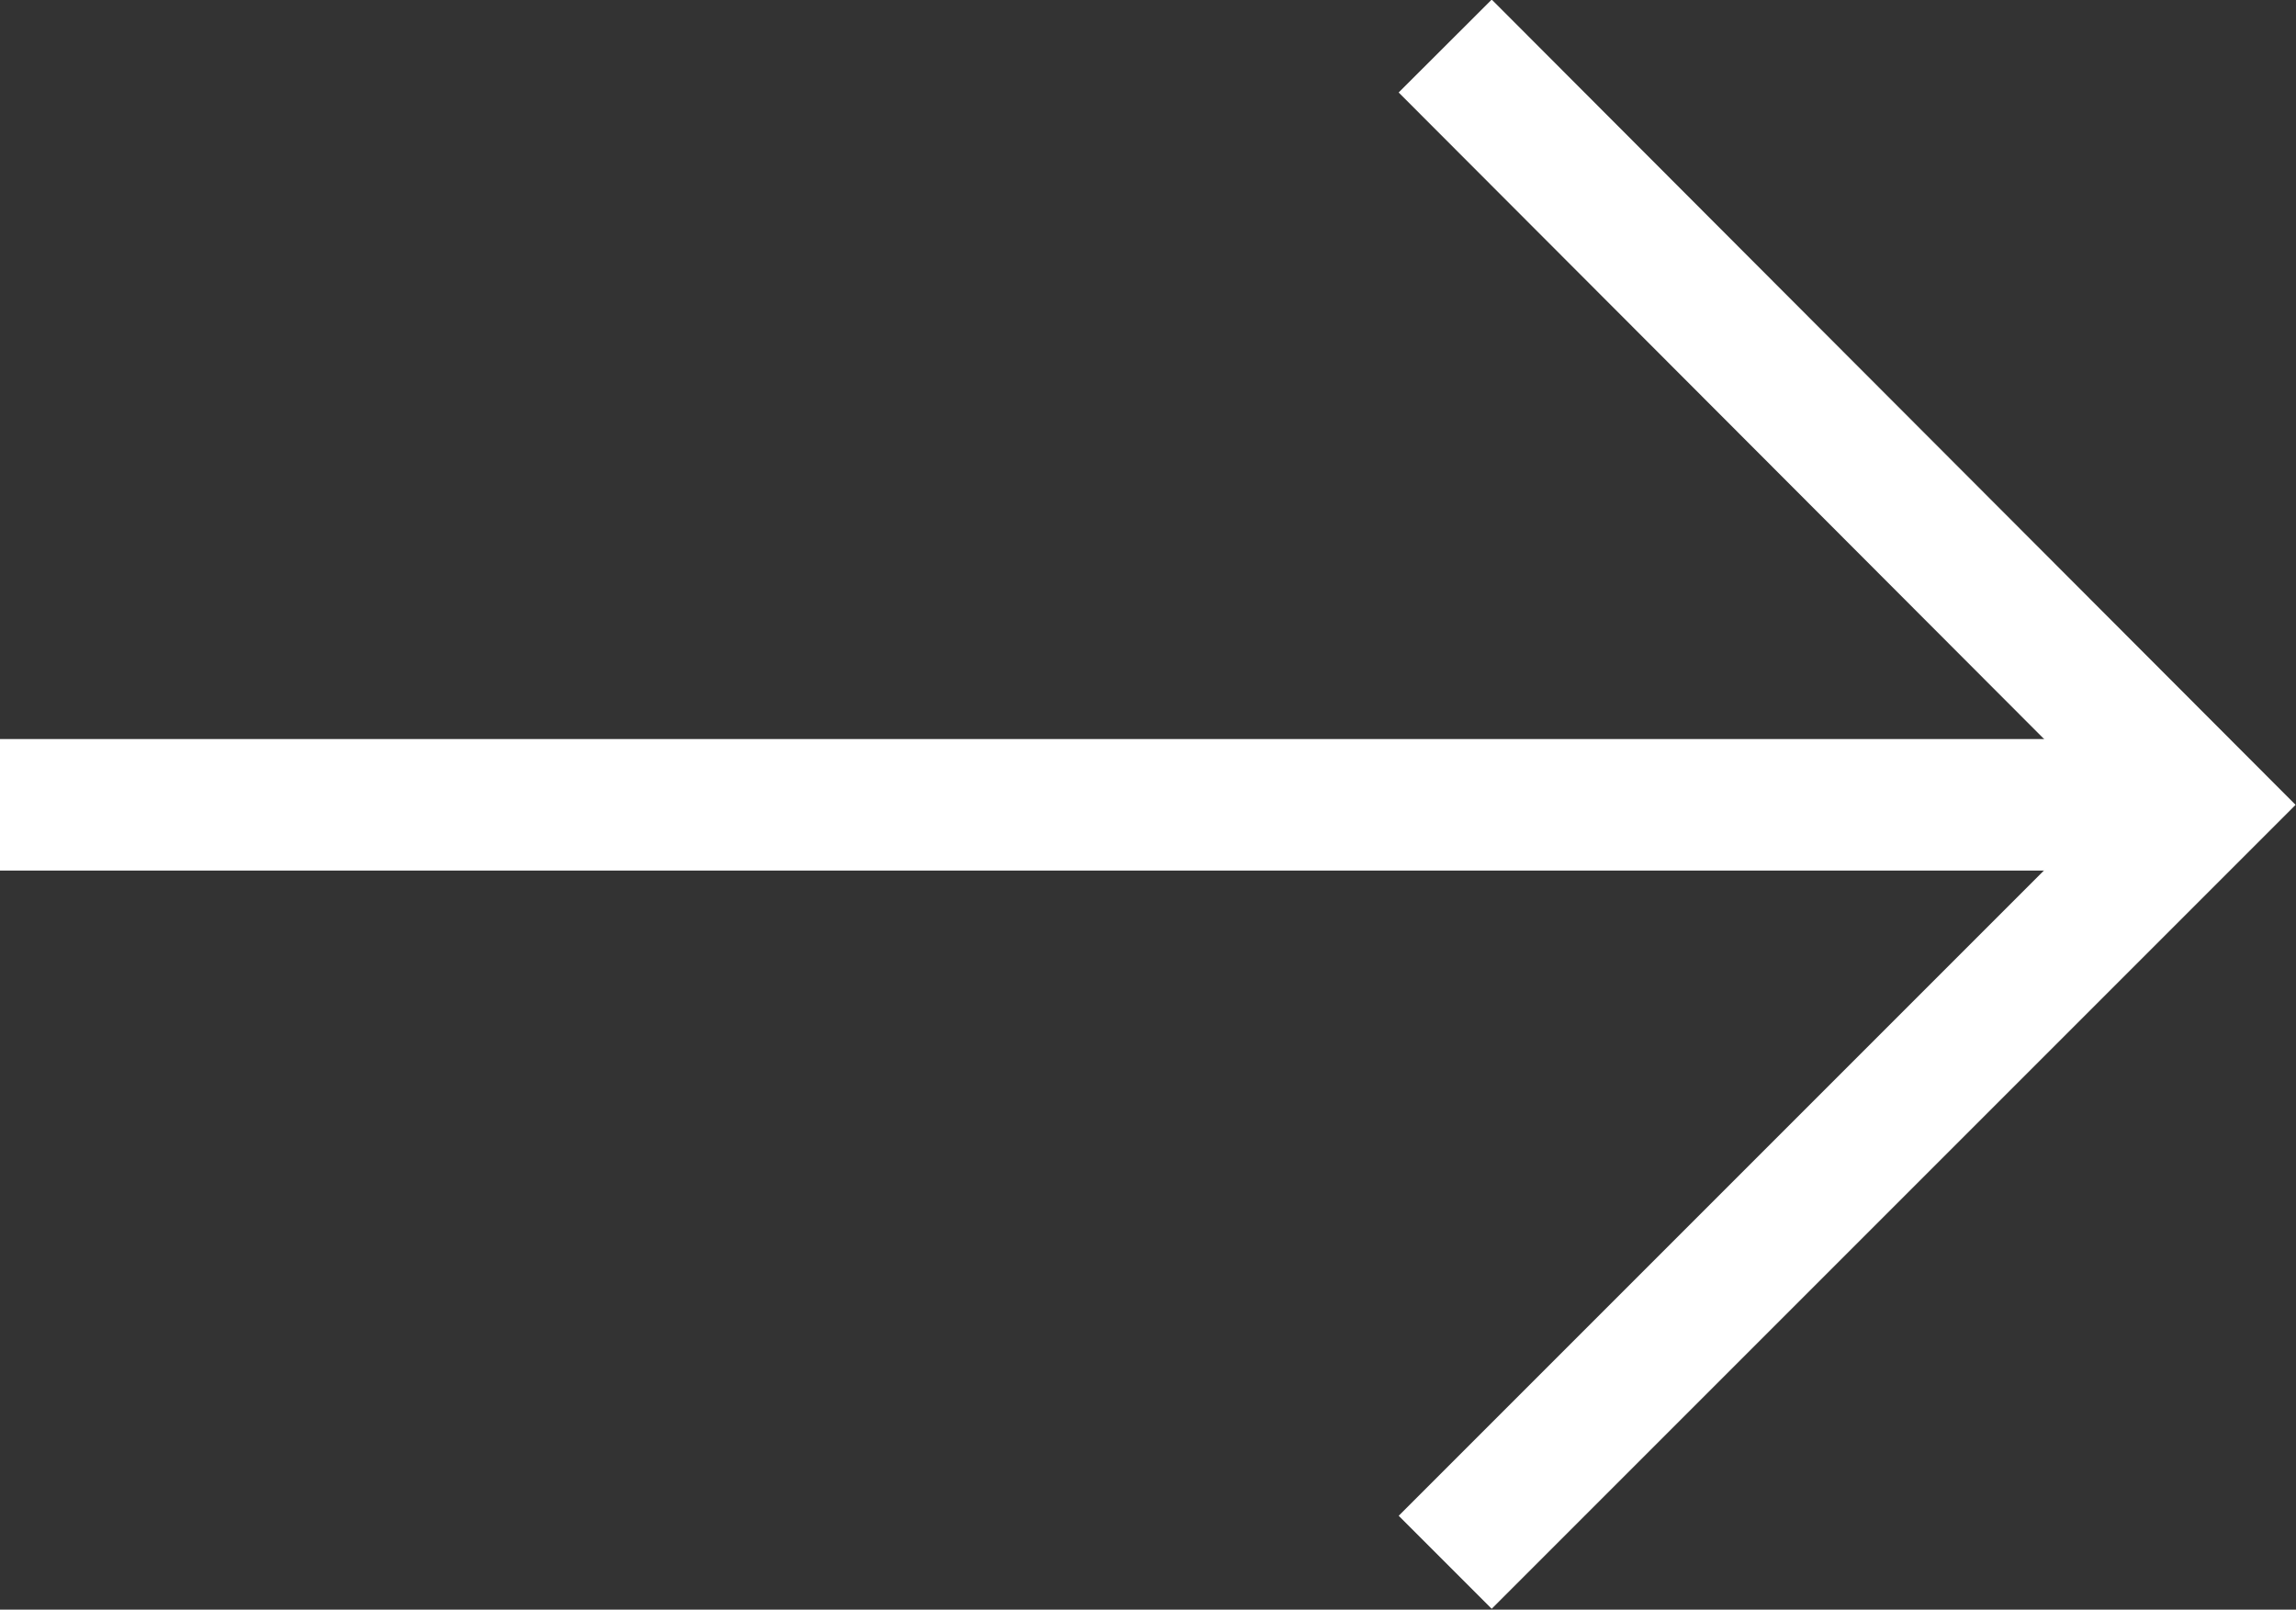
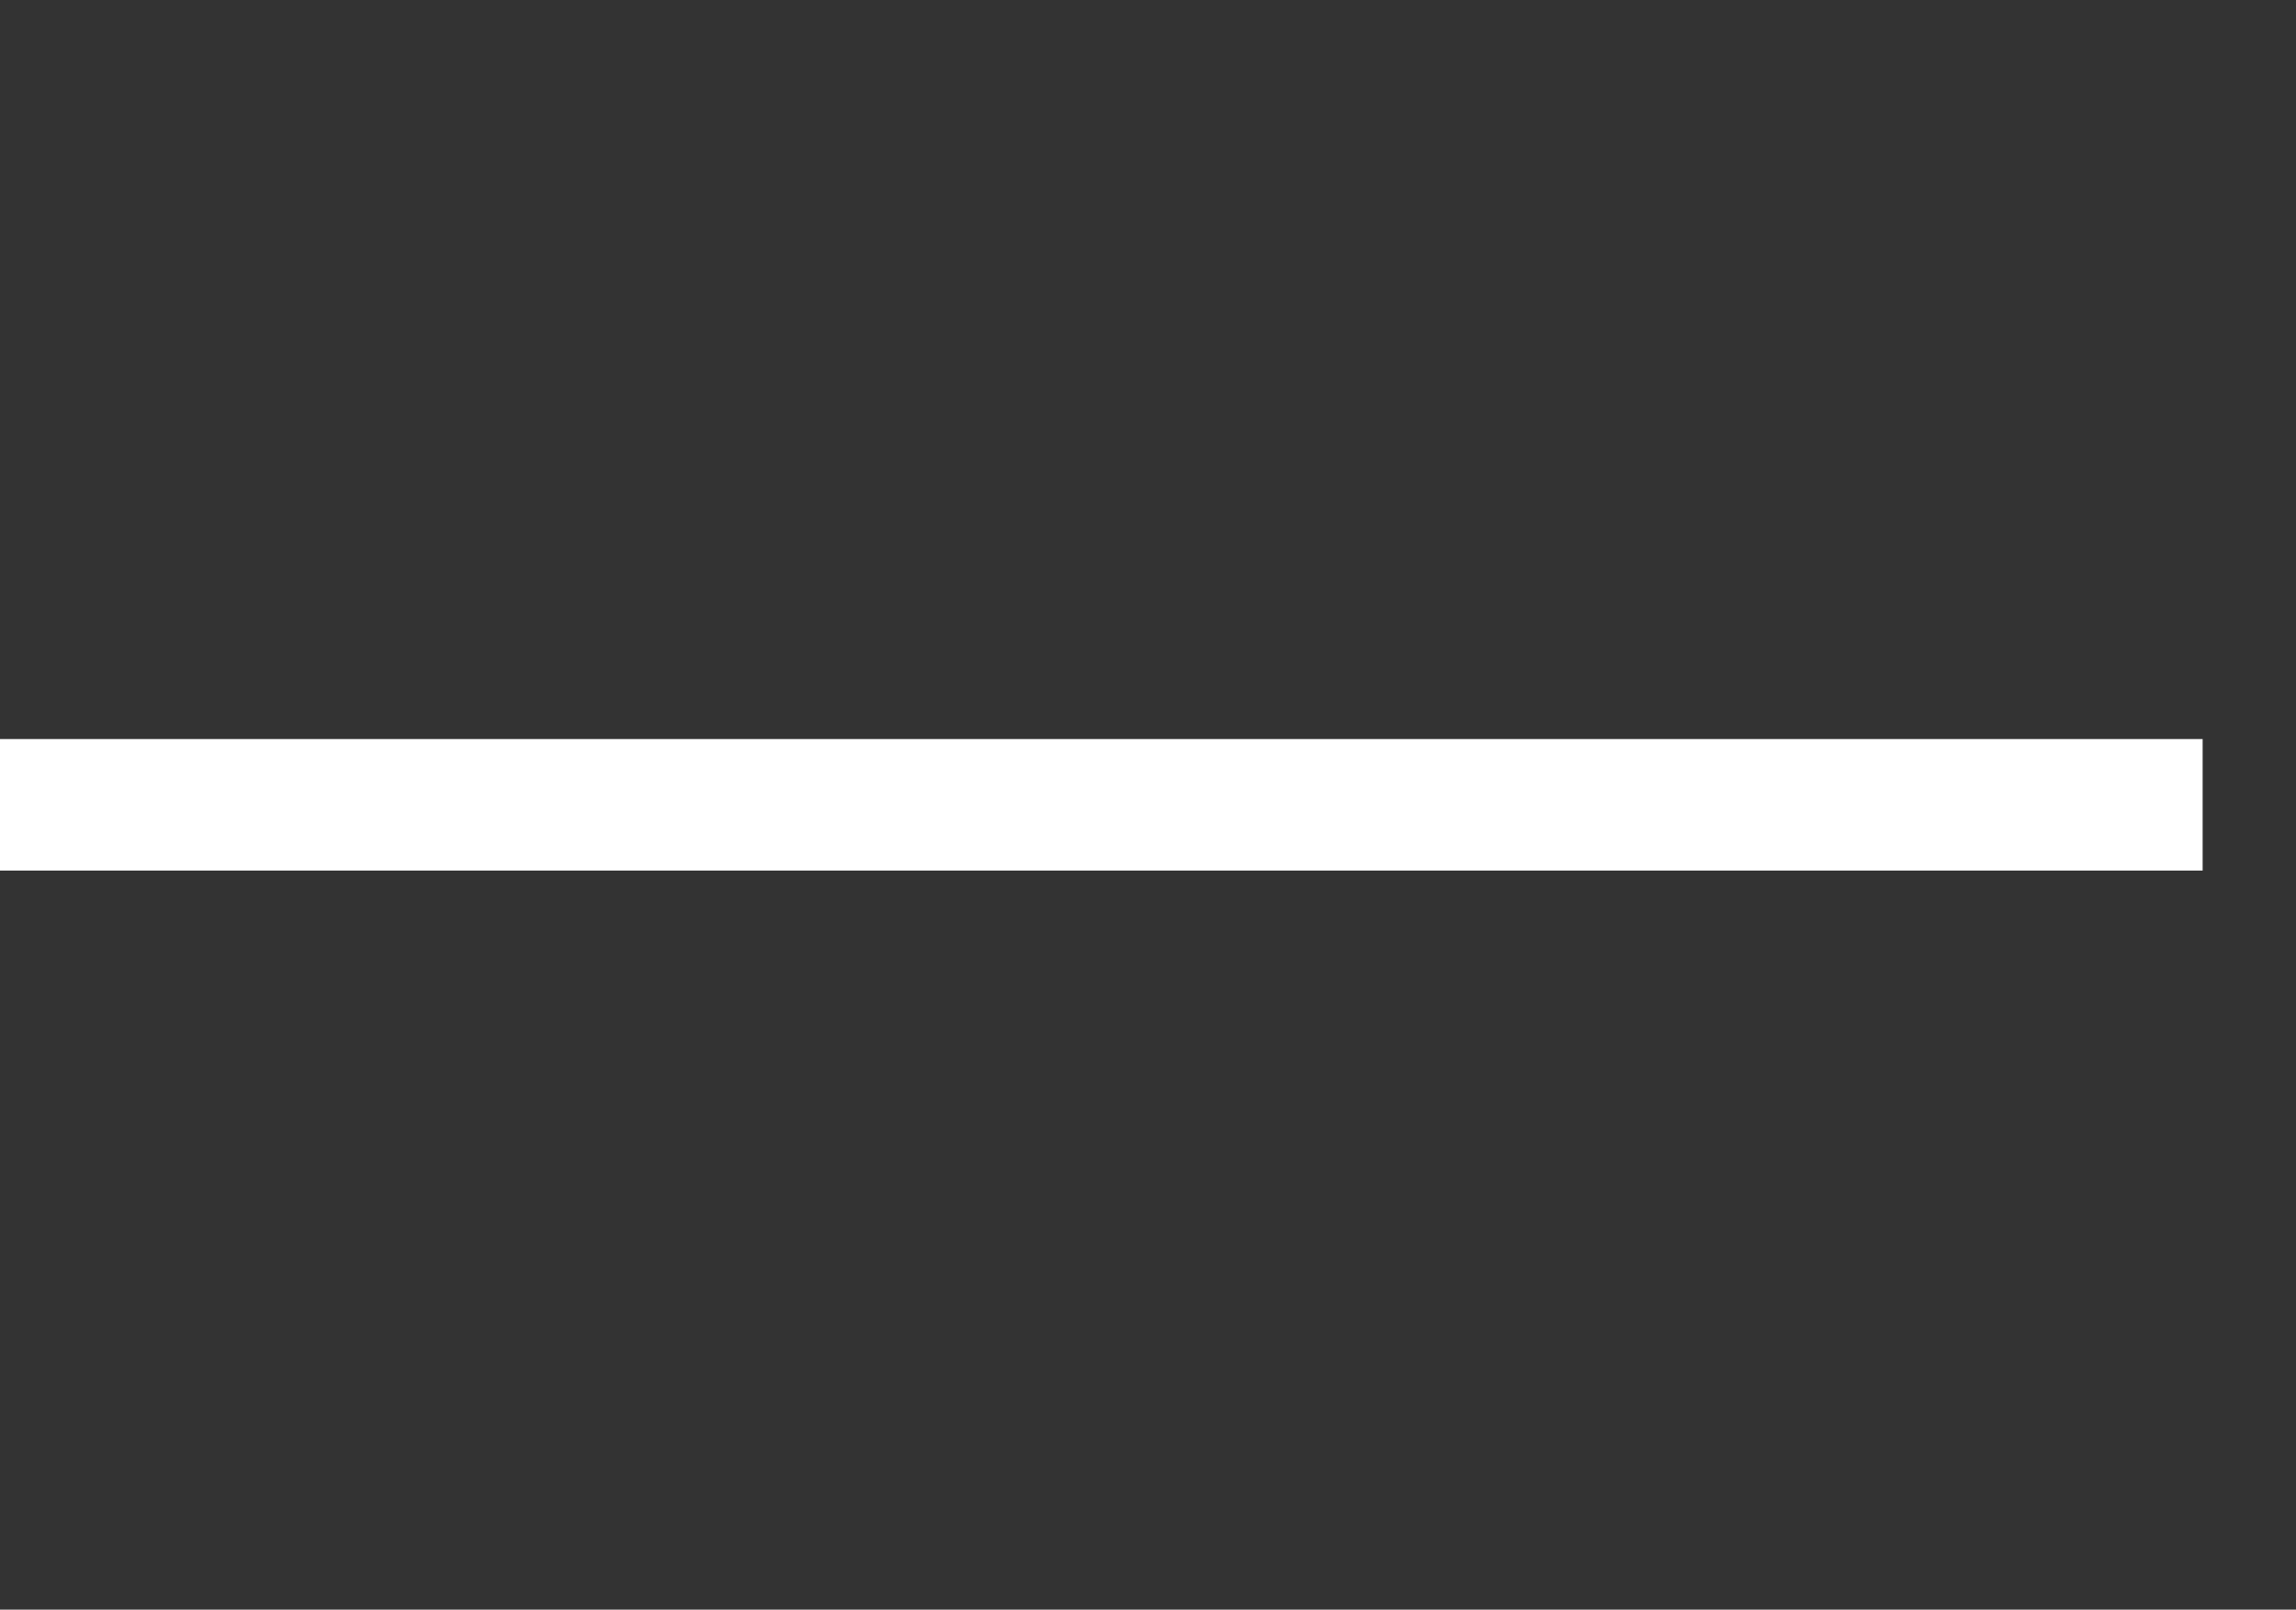
<svg xmlns="http://www.w3.org/2000/svg" id="a" width="17.46" height="12.24" viewBox="0 0 17.46 12.24">
  <rect x="0" y="0" width="17.46" height="12.24" fill="#333333" stroke="none" />
  <defs>
    <style>.b{fill:none;stroke:#fff;stroke-miterlimit:10;}</style>
  </defs>
-   <polyline class="b" points="10.99 .35 16.75 6.12 10.99 11.88" />
  <line class="b" y1="6.12" x2="16.75" y2="6.12" />
</svg>